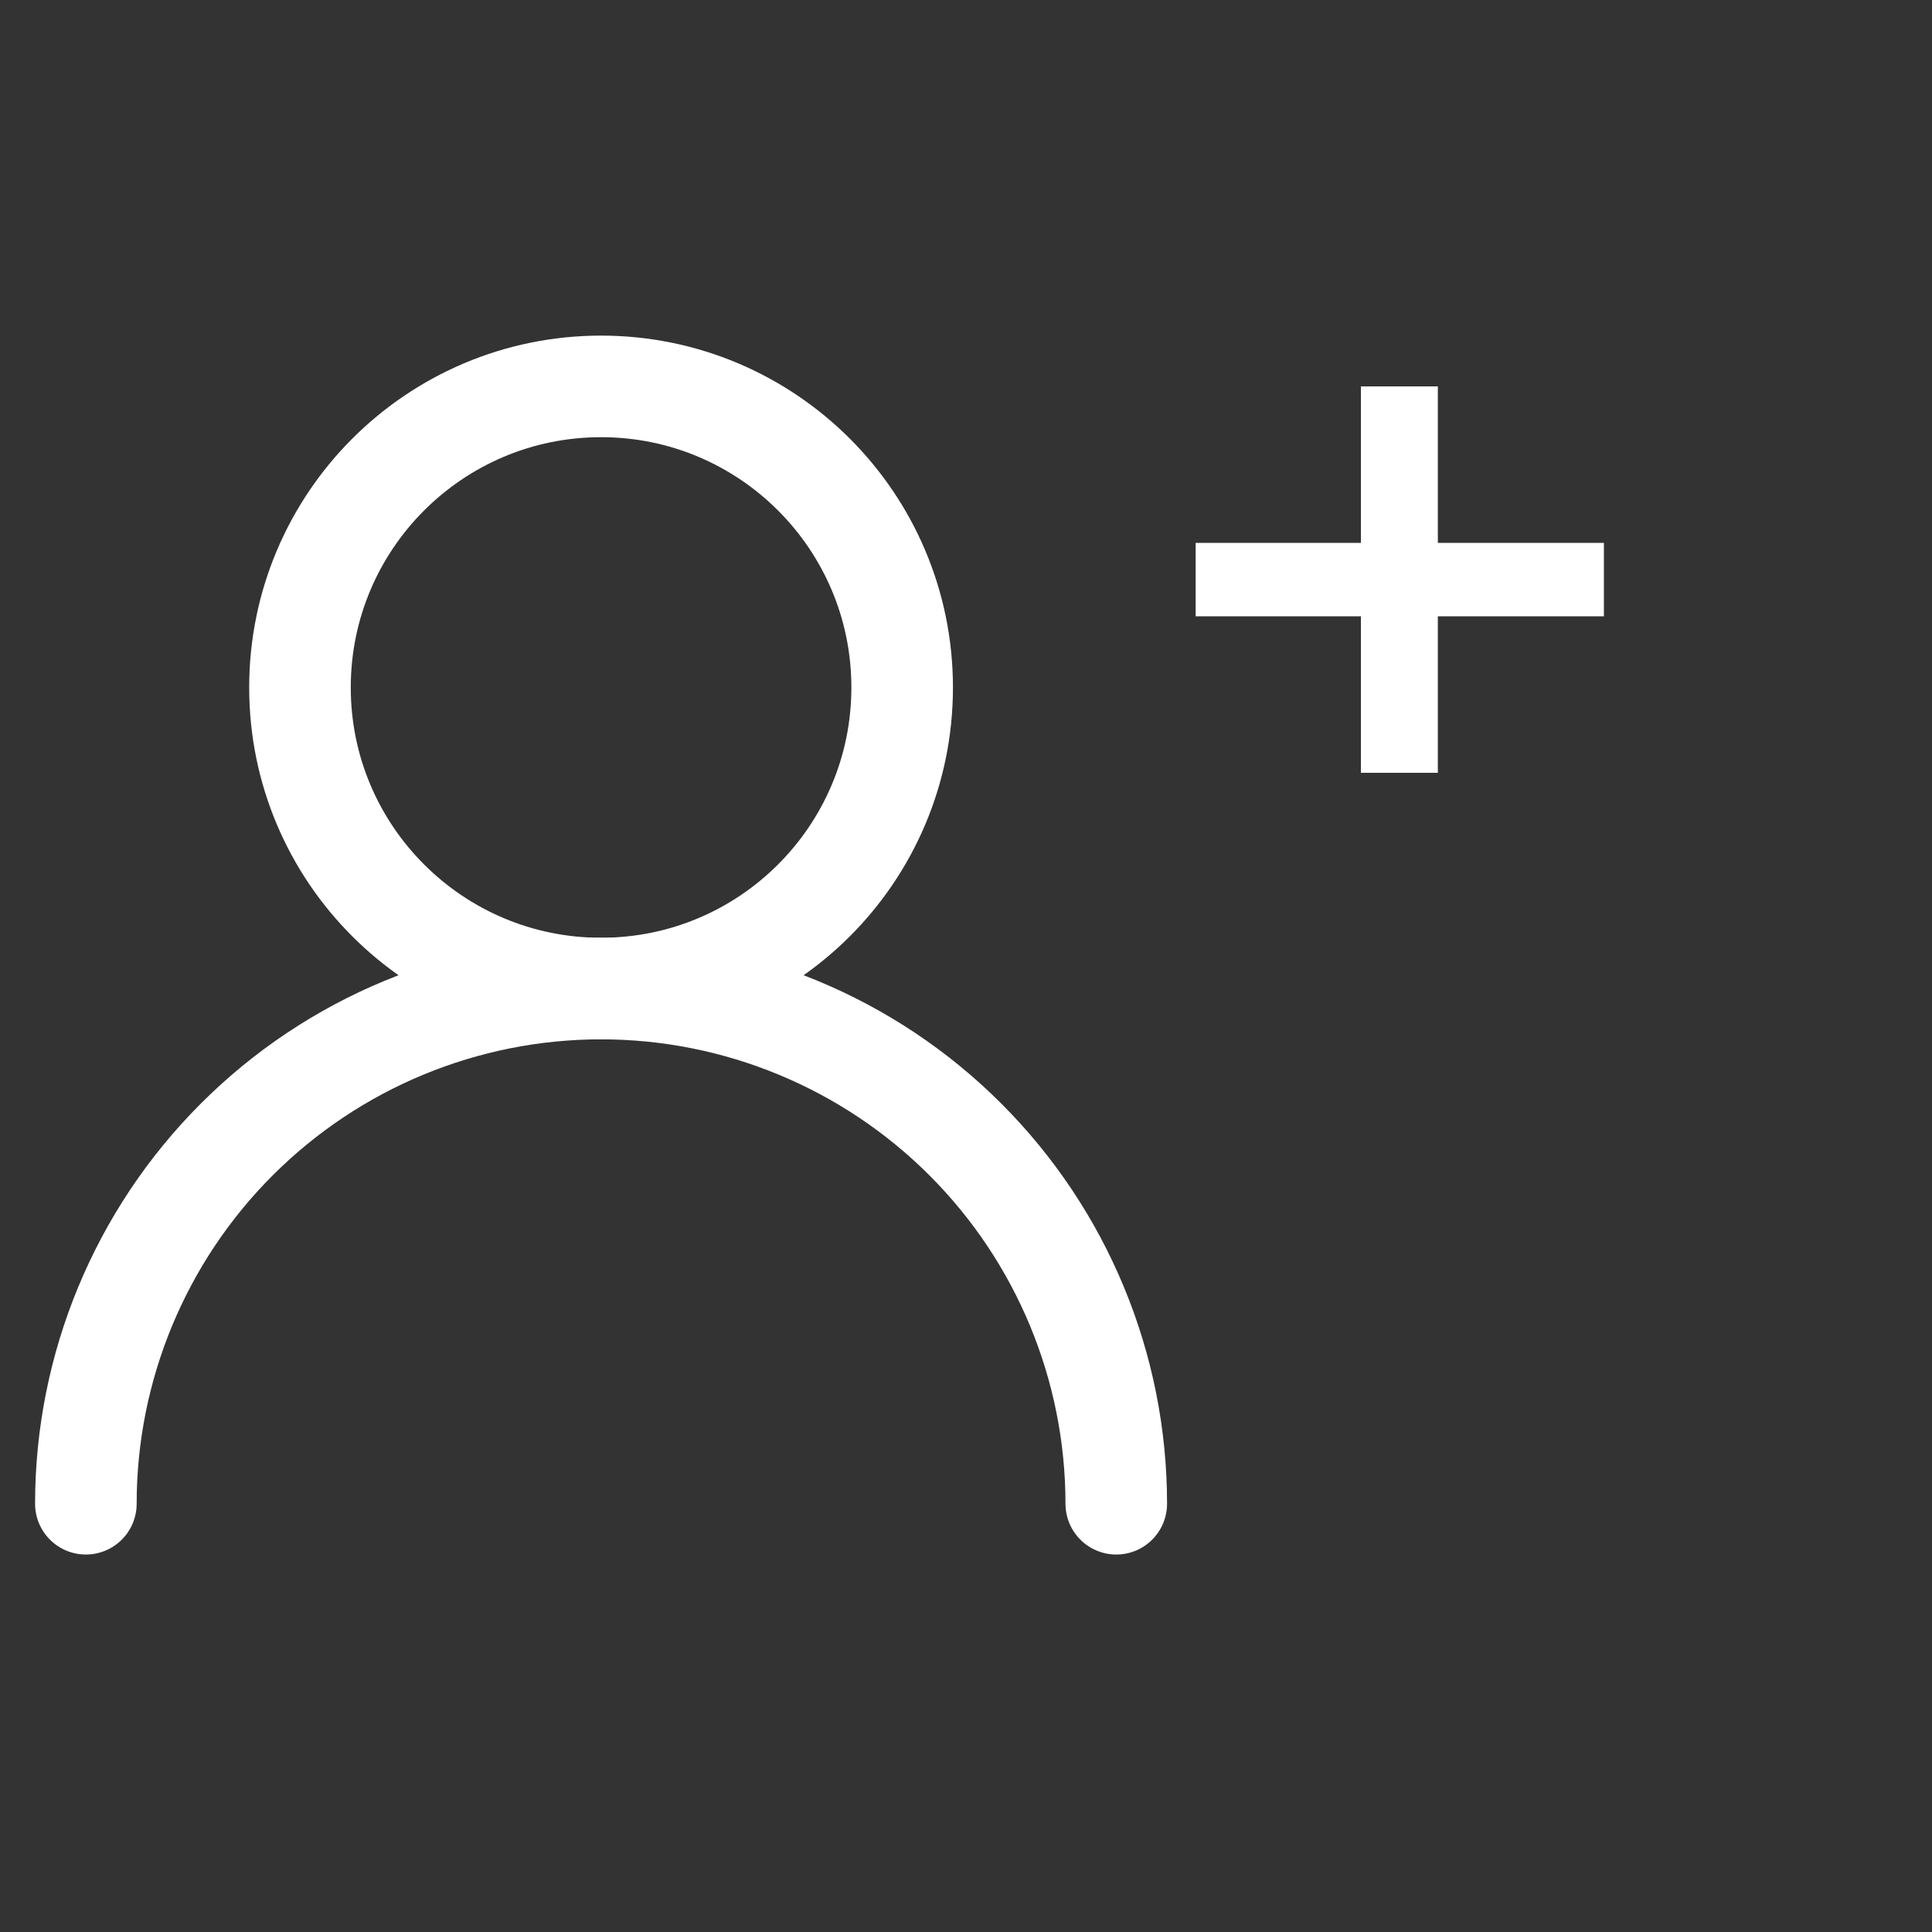
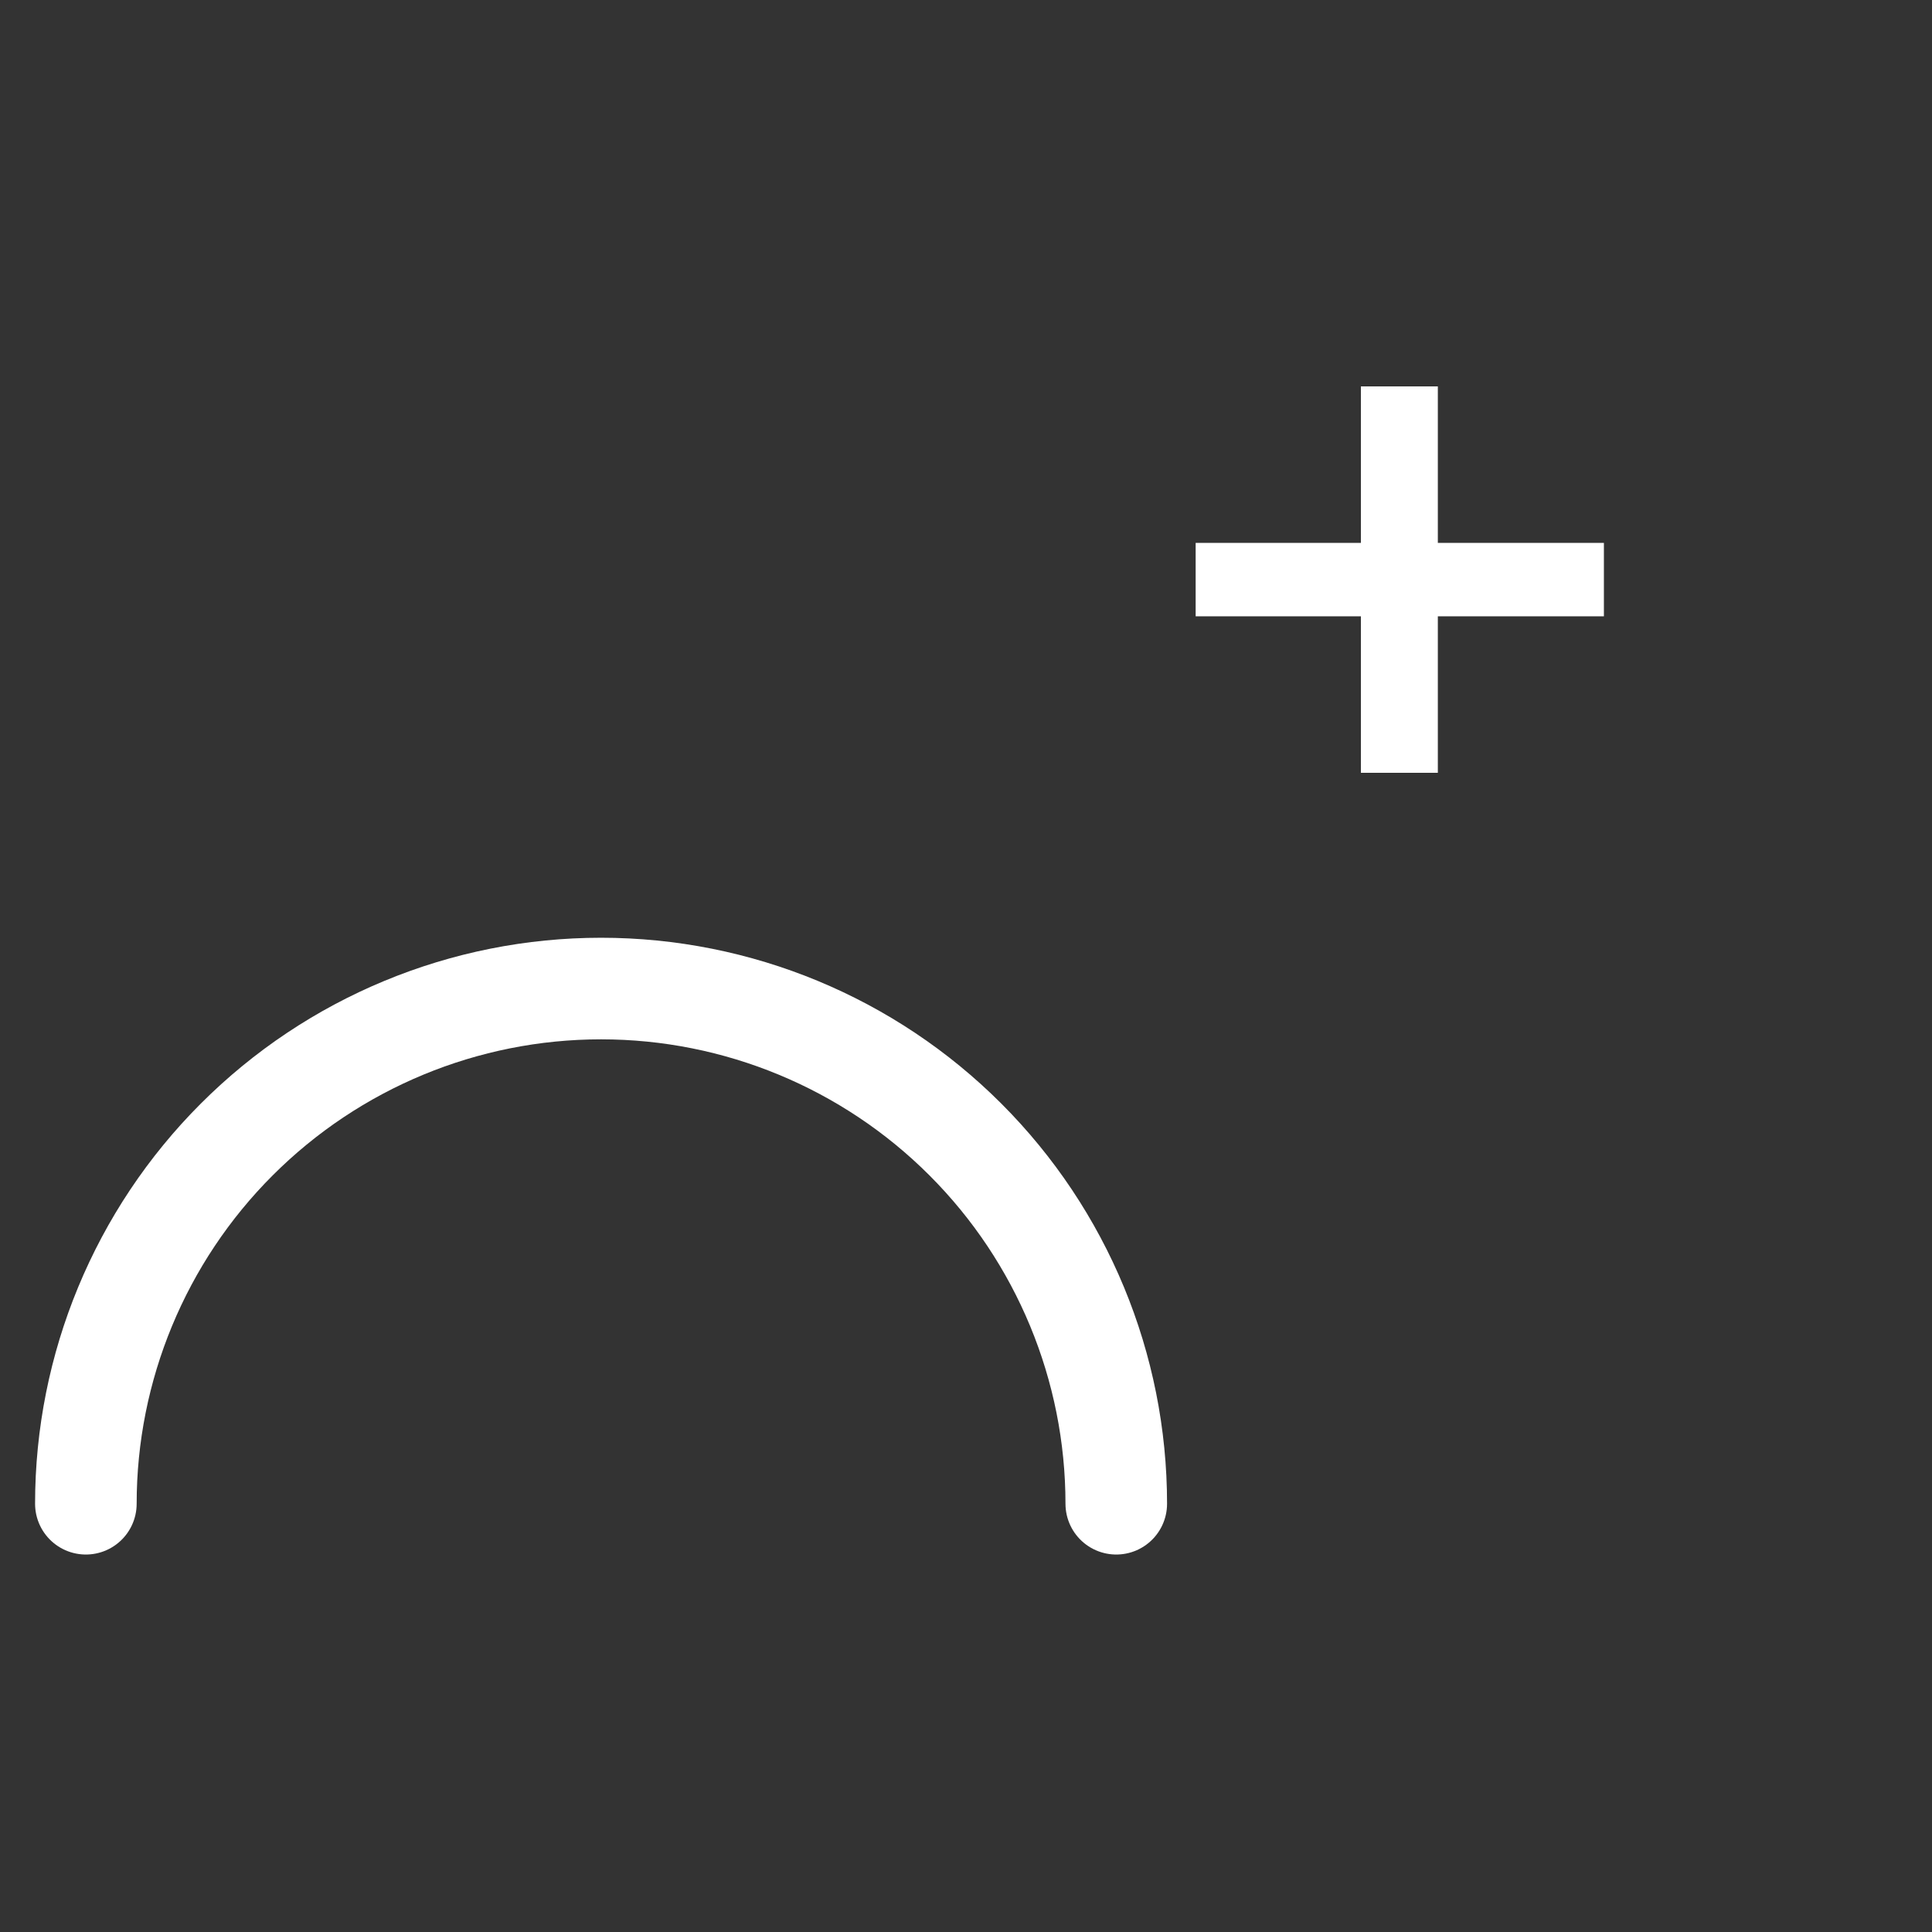
<svg xmlns="http://www.w3.org/2000/svg" width="45" height="45" viewBox="0 0 45 45" fill="none">
  <rect x="0" y="0" width="45" height="45" fill="#333333" stroke="none" />
-   <path d="M14 23.025C17.873 23.025 21.013 19.886 21.013 16.013C21.013 12.14 17.873 9 14 9C10.127 9 6.987 12.14 6.987 16.013C6.987 19.886 10.127 23.025 14 23.025Z" stroke="white" stroke-width="2.366" stroke-linecap="round" stroke-linejoin="round" />
  <path d="M26 35.025C26 31.843 24.736 28.791 22.485 26.54C20.235 24.29 17.183 23.025 14 23.025C10.817 23.025 7.765 24.29 5.515 26.54C3.264 28.791 2 31.843 2 35.025" stroke="white" stroke-width="2.366" stroke-linecap="round" stroke-linejoin="round" />
  <path d="M31.698 18V9H33.49V18H31.698ZM27.849 14.355V12.645H37.358V14.355H27.849Z" fill="white" />
</svg>